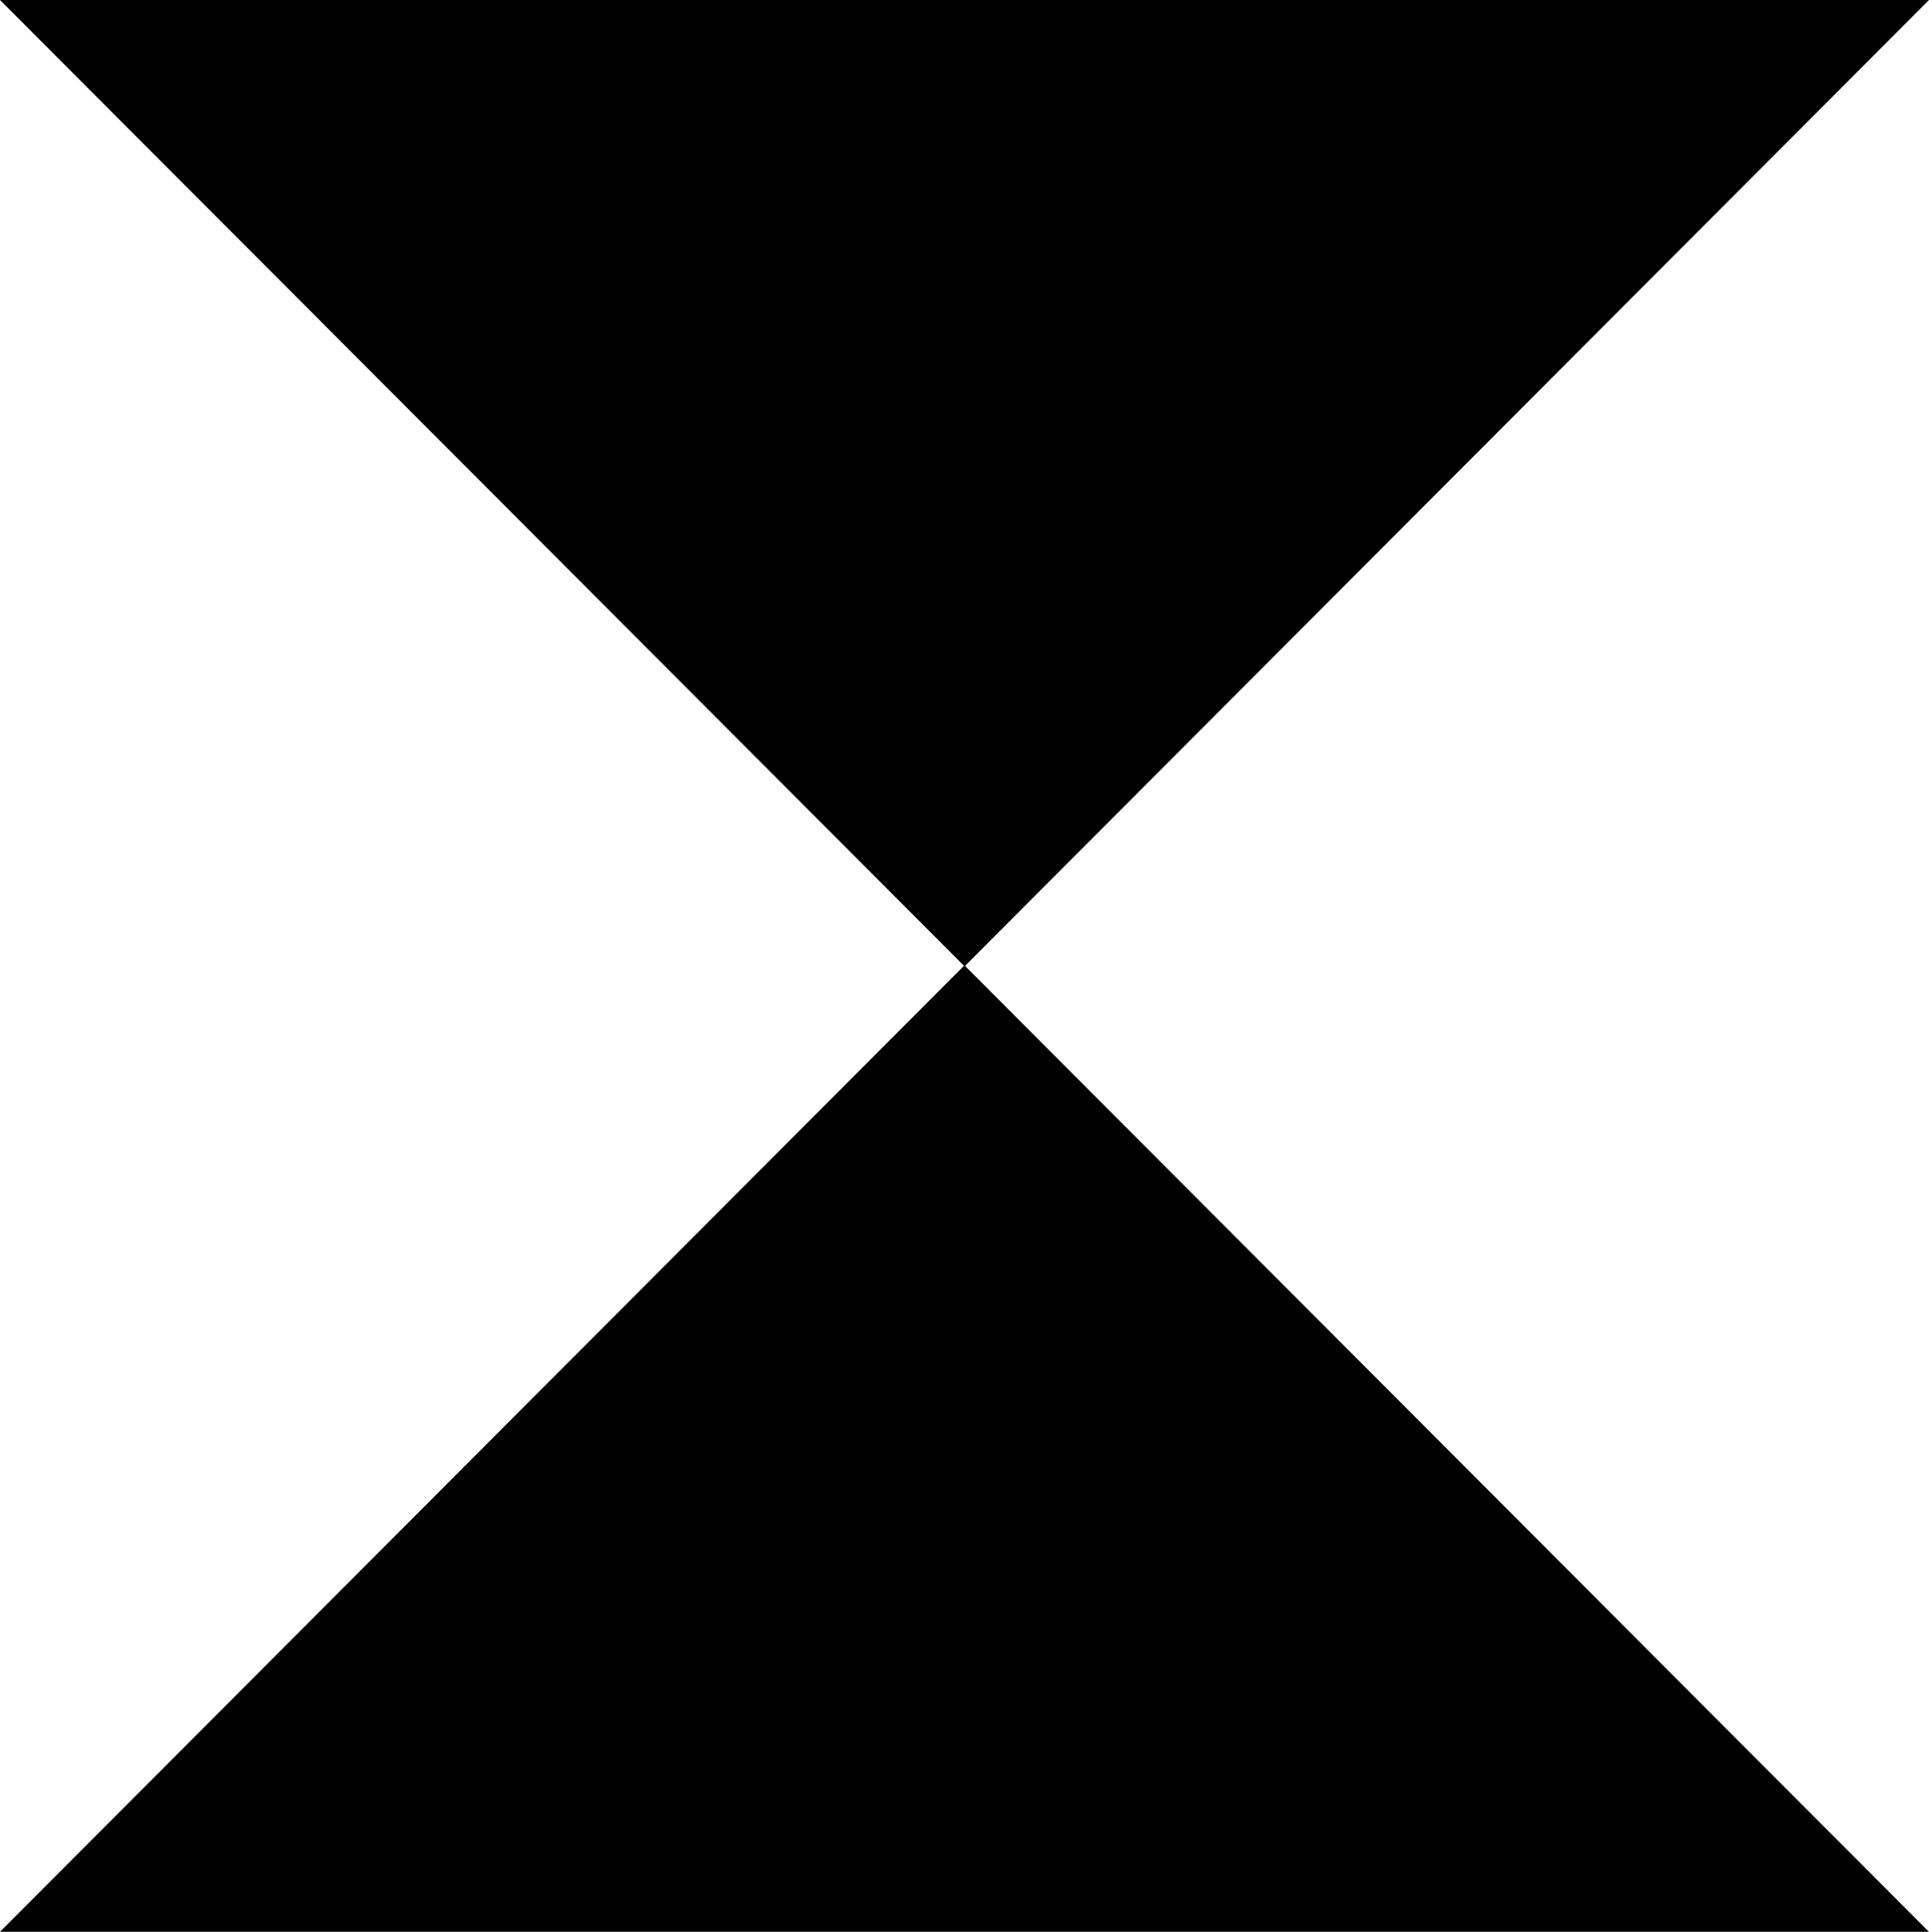
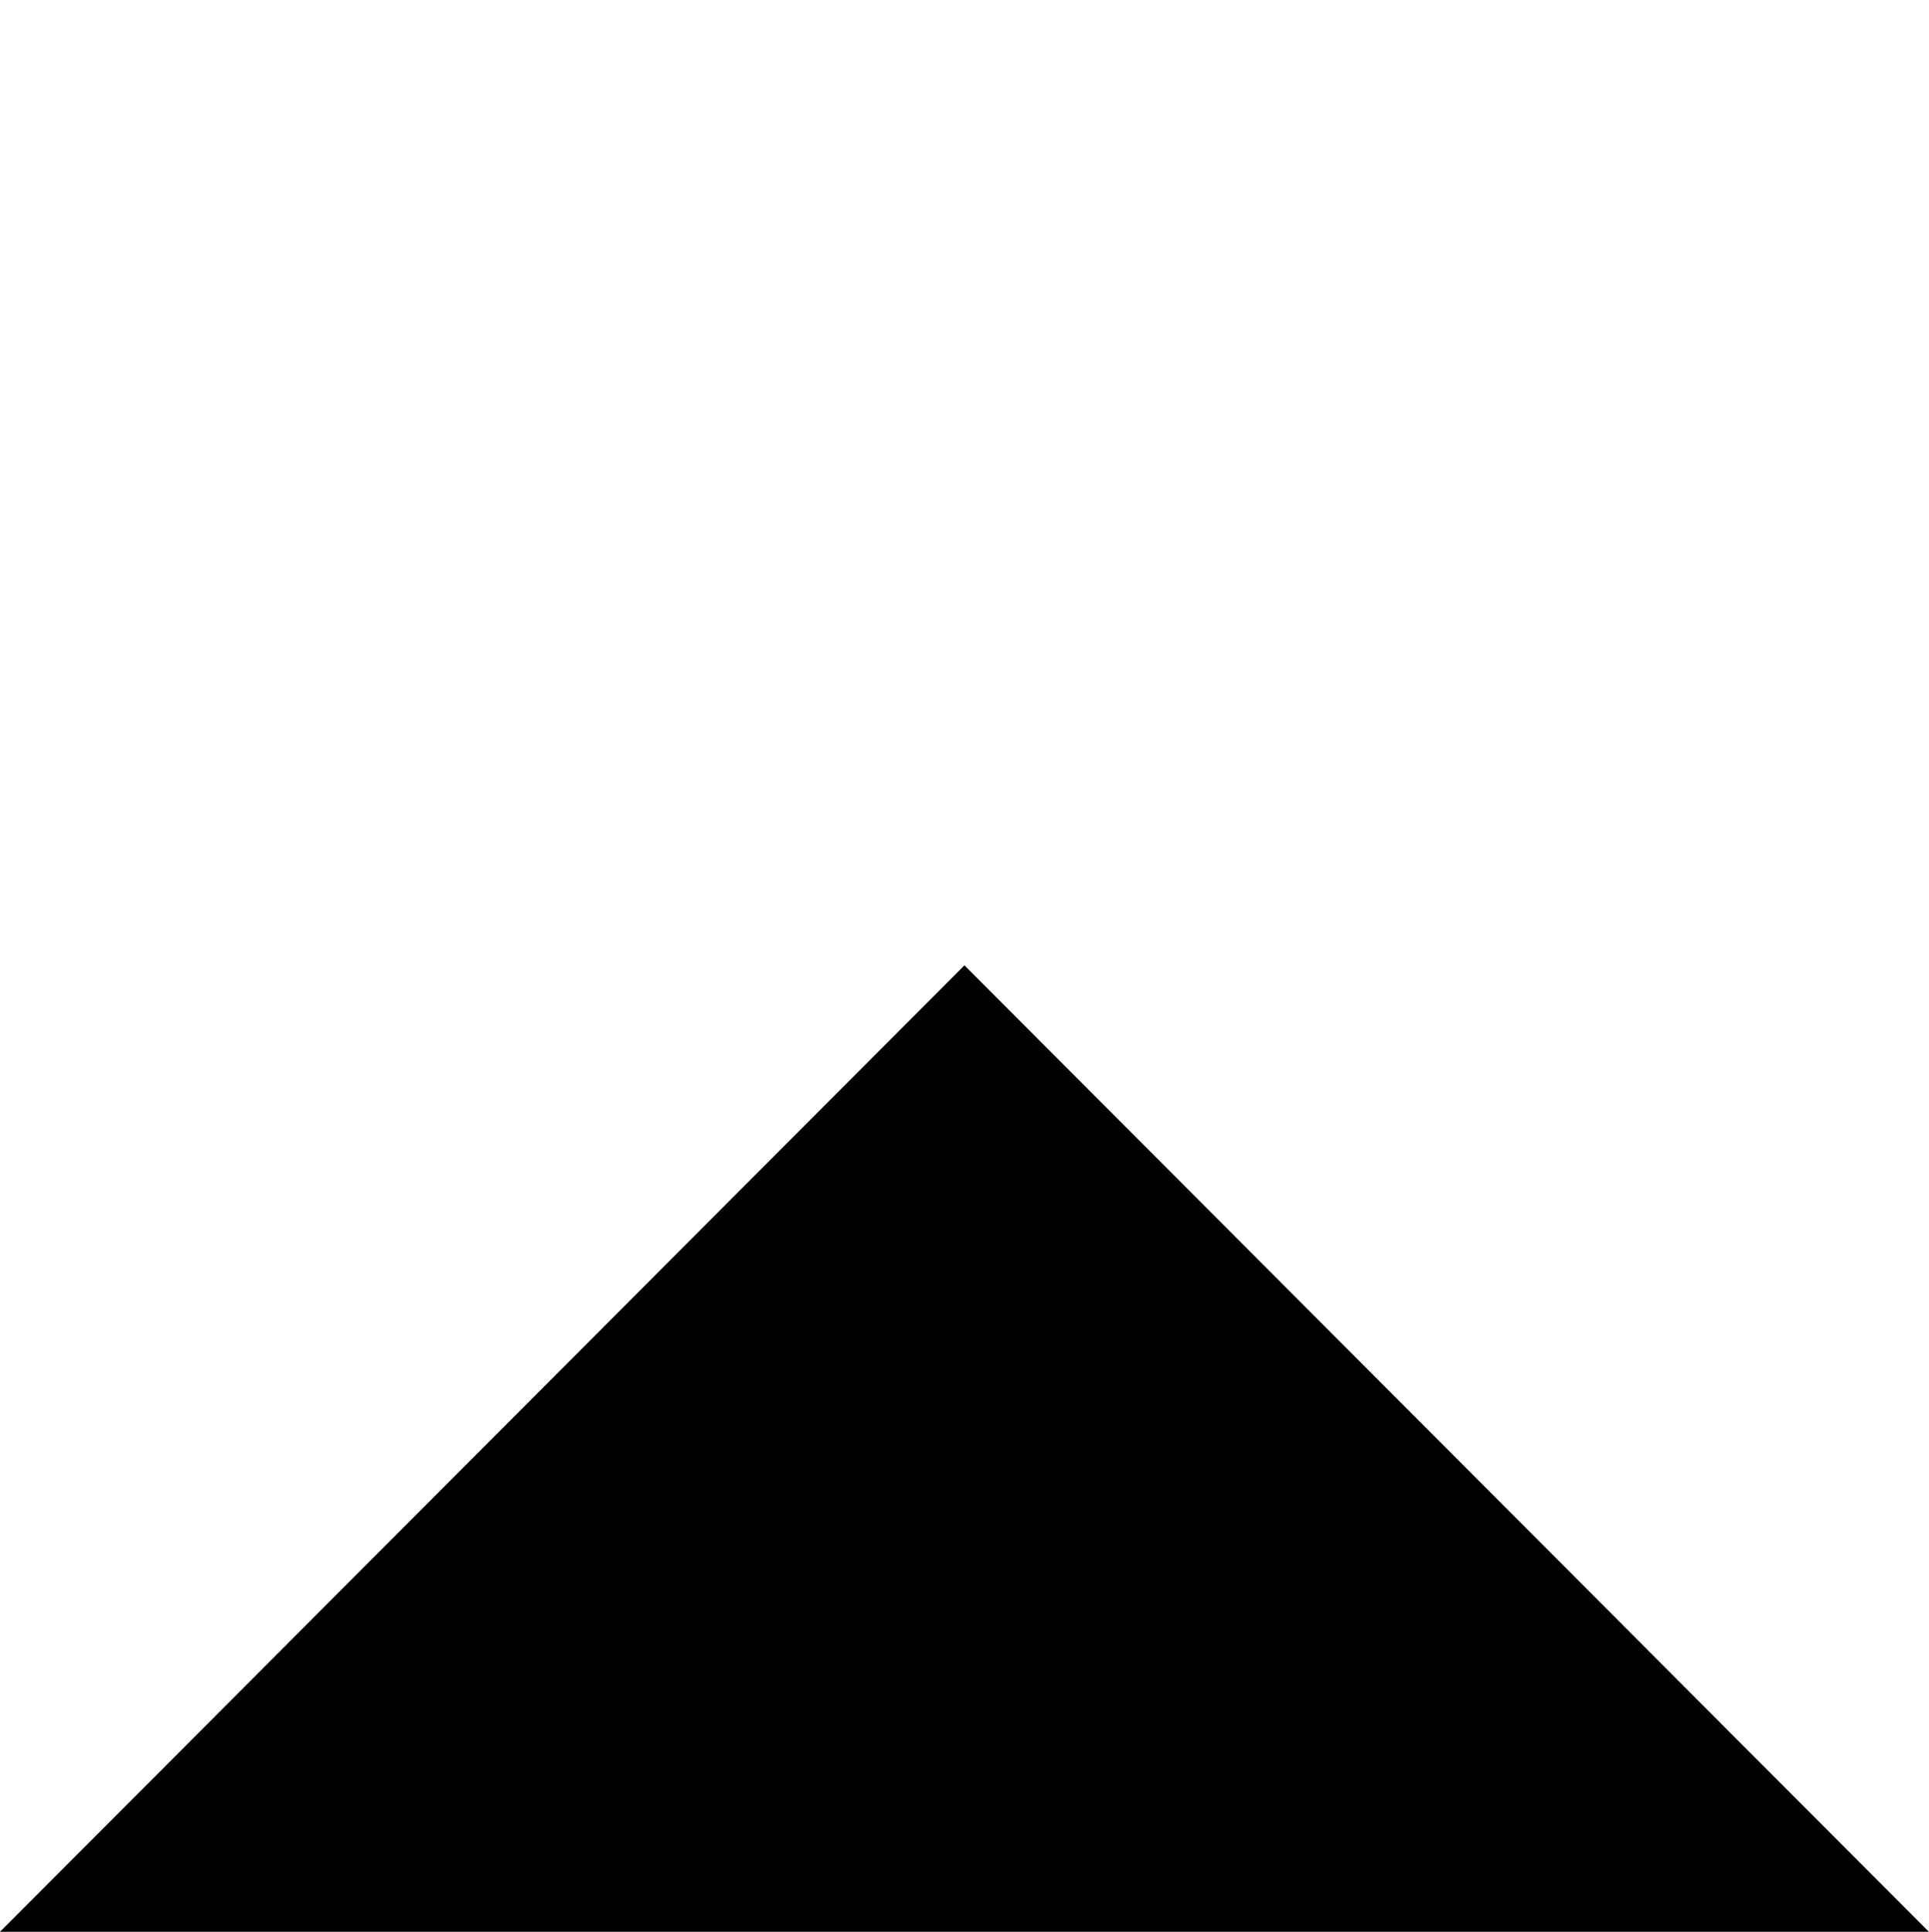
<svg xmlns="http://www.w3.org/2000/svg" id="Layer_2" data-name="Layer 2" viewBox="0 0 208.13 208.44">
  <g id="Layer_1-2" data-name="Layer 1">
    <g>
      <polygon points="104.06 104.16 0 208.44 208.12 208.44 104.06 104.16" />
-       <polygon points="104.07 104.27 0 0 208.13 0 104.07 104.27" />
    </g>
  </g>
</svg>